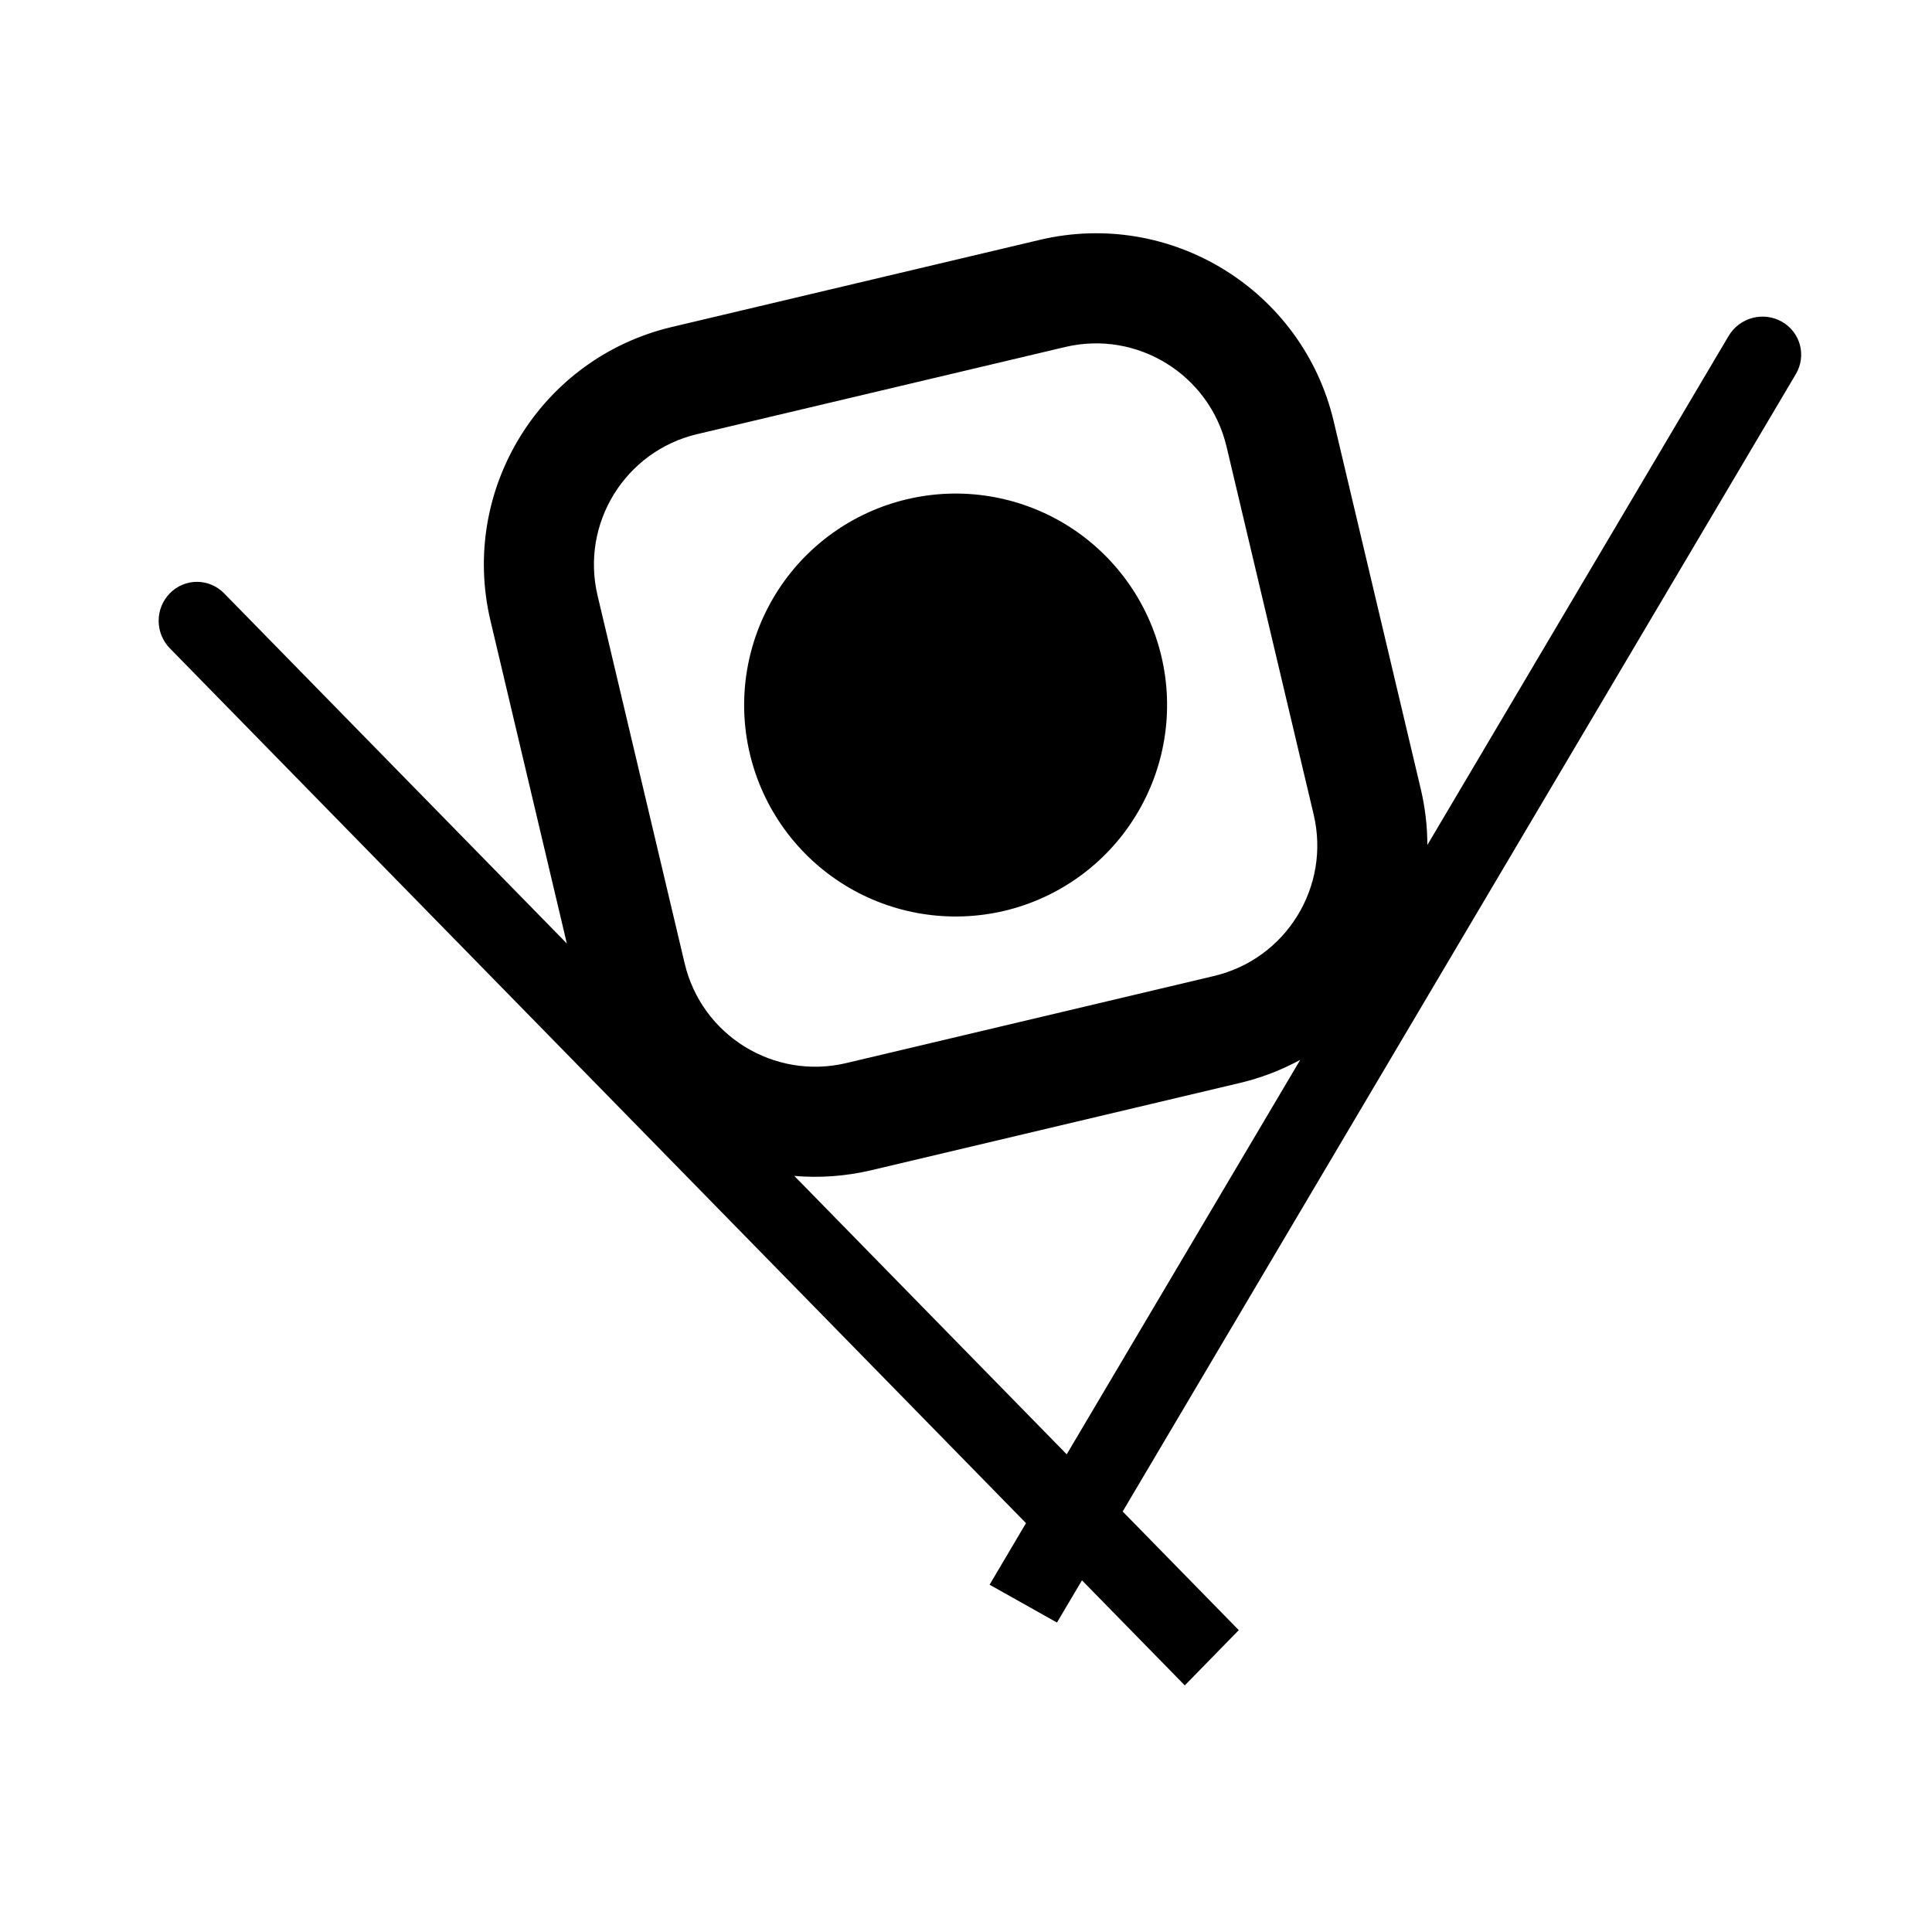
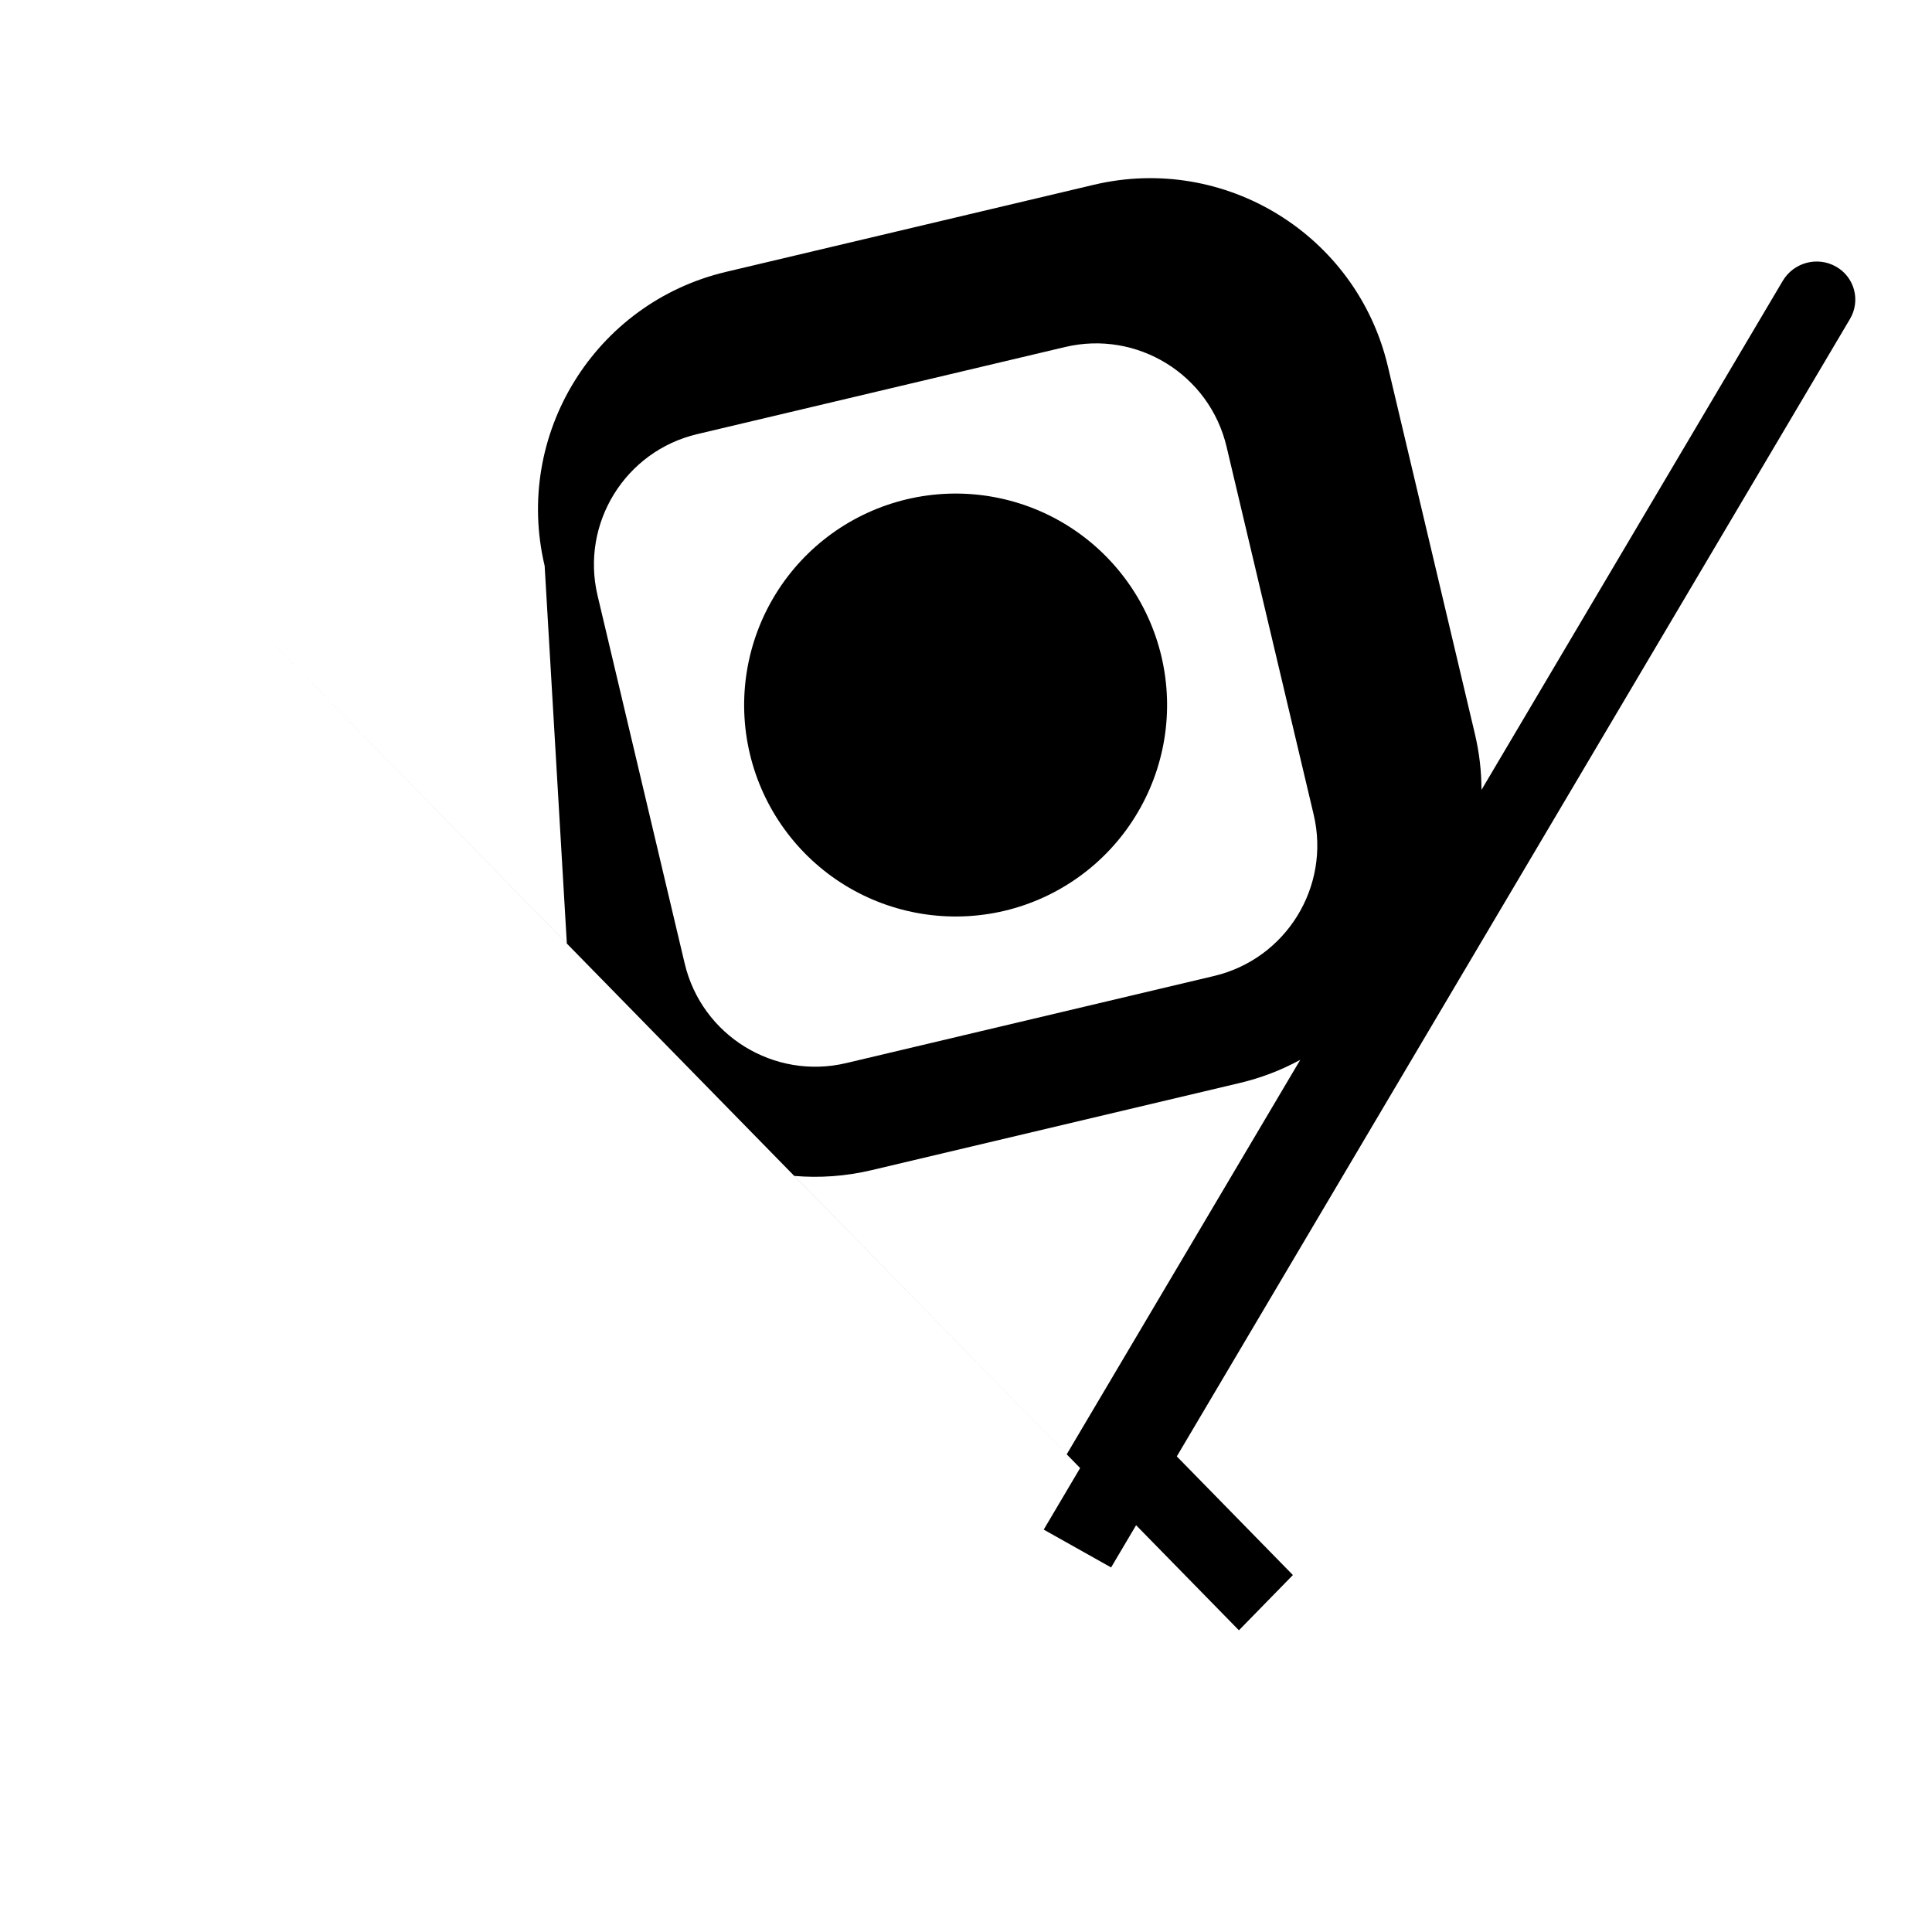
<svg xmlns="http://www.w3.org/2000/svg" fill="#000000" width="800px" height="800px" version="1.1" viewBox="144 144 512 512">
-   <path d="m294.22 394.04-90.855-92.824c-1.883-1.926-4.465-3.023-7.172-3.023-2.707 0-5.289 1.098-7.172 3.023-3.981 4.062-3.957 10.559 0 14.602l226.88 231.83-9.648 16.316 17.855 10.027 6.625-11.191 27.25 27.844 14.305-14.641-30.766-31.441 178.41-301.45c1.375-2.328 1.758-5.098 1.059-7.723-0.699-2.602-2.434-4.824-4.781-6.137-4.953-2.793-11.215-1.098-14.113 3.789l-79.832 134.89c0-4.891-0.57-9.84-1.734-14.789l-23.086-97.5c-8.25-34.785-43.121-56.305-77.902-48.074-29.773 7.047-67.711 16.039-97.5 23.086-34.766 8.23-56.305 43.121-48.051 77.883zm194.36 30.828c-4.973 2.707-10.367 4.801-16.125 6.156-29.789 7.066-67.727 16.039-97.496 23.086-6.898 1.629-13.773 2.094-20.461 1.523l72.191 73.777zm-19.531-162.5 23.086 97.5c4.527 19.105-7.301 38.254-26.406 42.781l-97.5 23.086c-19.105 4.508-38.254-7.301-42.781-26.406 0 0-23.086-97.5-23.086-97.5-4.527-19.105 7.301-38.273 26.406-42.781l97.5-23.086c19.105-4.527 38.254 7.301 42.781 26.406zm-17.266 55.562c-3.426-14.473-12.461-26.977-25.094-34.785-12.652-7.805-27.887-10.262-42.359-6.832-14.449 3.426-26.953 12.441-34.762 25.094-7.809 12.652-10.285 27.887-6.856 42.34 3.426 14.469 12.461 26.977 25.094 34.781 12.652 7.809 27.887 10.262 42.359 6.856 14.449-3.426 26.977-12.461 34.762-25.113 7.809-12.652 10.285-27.867 6.856-42.34z" fill-rule="evenodd" />
+   <path d="m294.22 394.04-90.855-92.824l226.88 231.83-9.648 16.316 17.855 10.027 6.625-11.191 27.25 27.844 14.305-14.641-30.766-31.441 178.41-301.45c1.375-2.328 1.758-5.098 1.059-7.723-0.699-2.602-2.434-4.824-4.781-6.137-4.953-2.793-11.215-1.098-14.113 3.789l-79.832 134.89c0-4.891-0.57-9.84-1.734-14.789l-23.086-97.5c-8.25-34.785-43.121-56.305-77.902-48.074-29.773 7.047-67.711 16.039-97.5 23.086-34.766 8.23-56.305 43.121-48.051 77.883zm194.36 30.828c-4.973 2.707-10.367 4.801-16.125 6.156-29.789 7.066-67.727 16.039-97.496 23.086-6.898 1.629-13.773 2.094-20.461 1.523l72.191 73.777zm-19.531-162.5 23.086 97.5c4.527 19.105-7.301 38.254-26.406 42.781l-97.5 23.086c-19.105 4.508-38.254-7.301-42.781-26.406 0 0-23.086-97.5-23.086-97.5-4.527-19.105 7.301-38.273 26.406-42.781l97.5-23.086c19.105-4.527 38.254 7.301 42.781 26.406zm-17.266 55.562c-3.426-14.473-12.461-26.977-25.094-34.785-12.652-7.805-27.887-10.262-42.359-6.832-14.449 3.426-26.953 12.441-34.762 25.094-7.809 12.652-10.285 27.887-6.856 42.34 3.426 14.469 12.461 26.977 25.094 34.781 12.652 7.809 27.887 10.262 42.359 6.856 14.449-3.426 26.977-12.461 34.762-25.113 7.809-12.652 10.285-27.867 6.856-42.34z" fill-rule="evenodd" />
</svg>